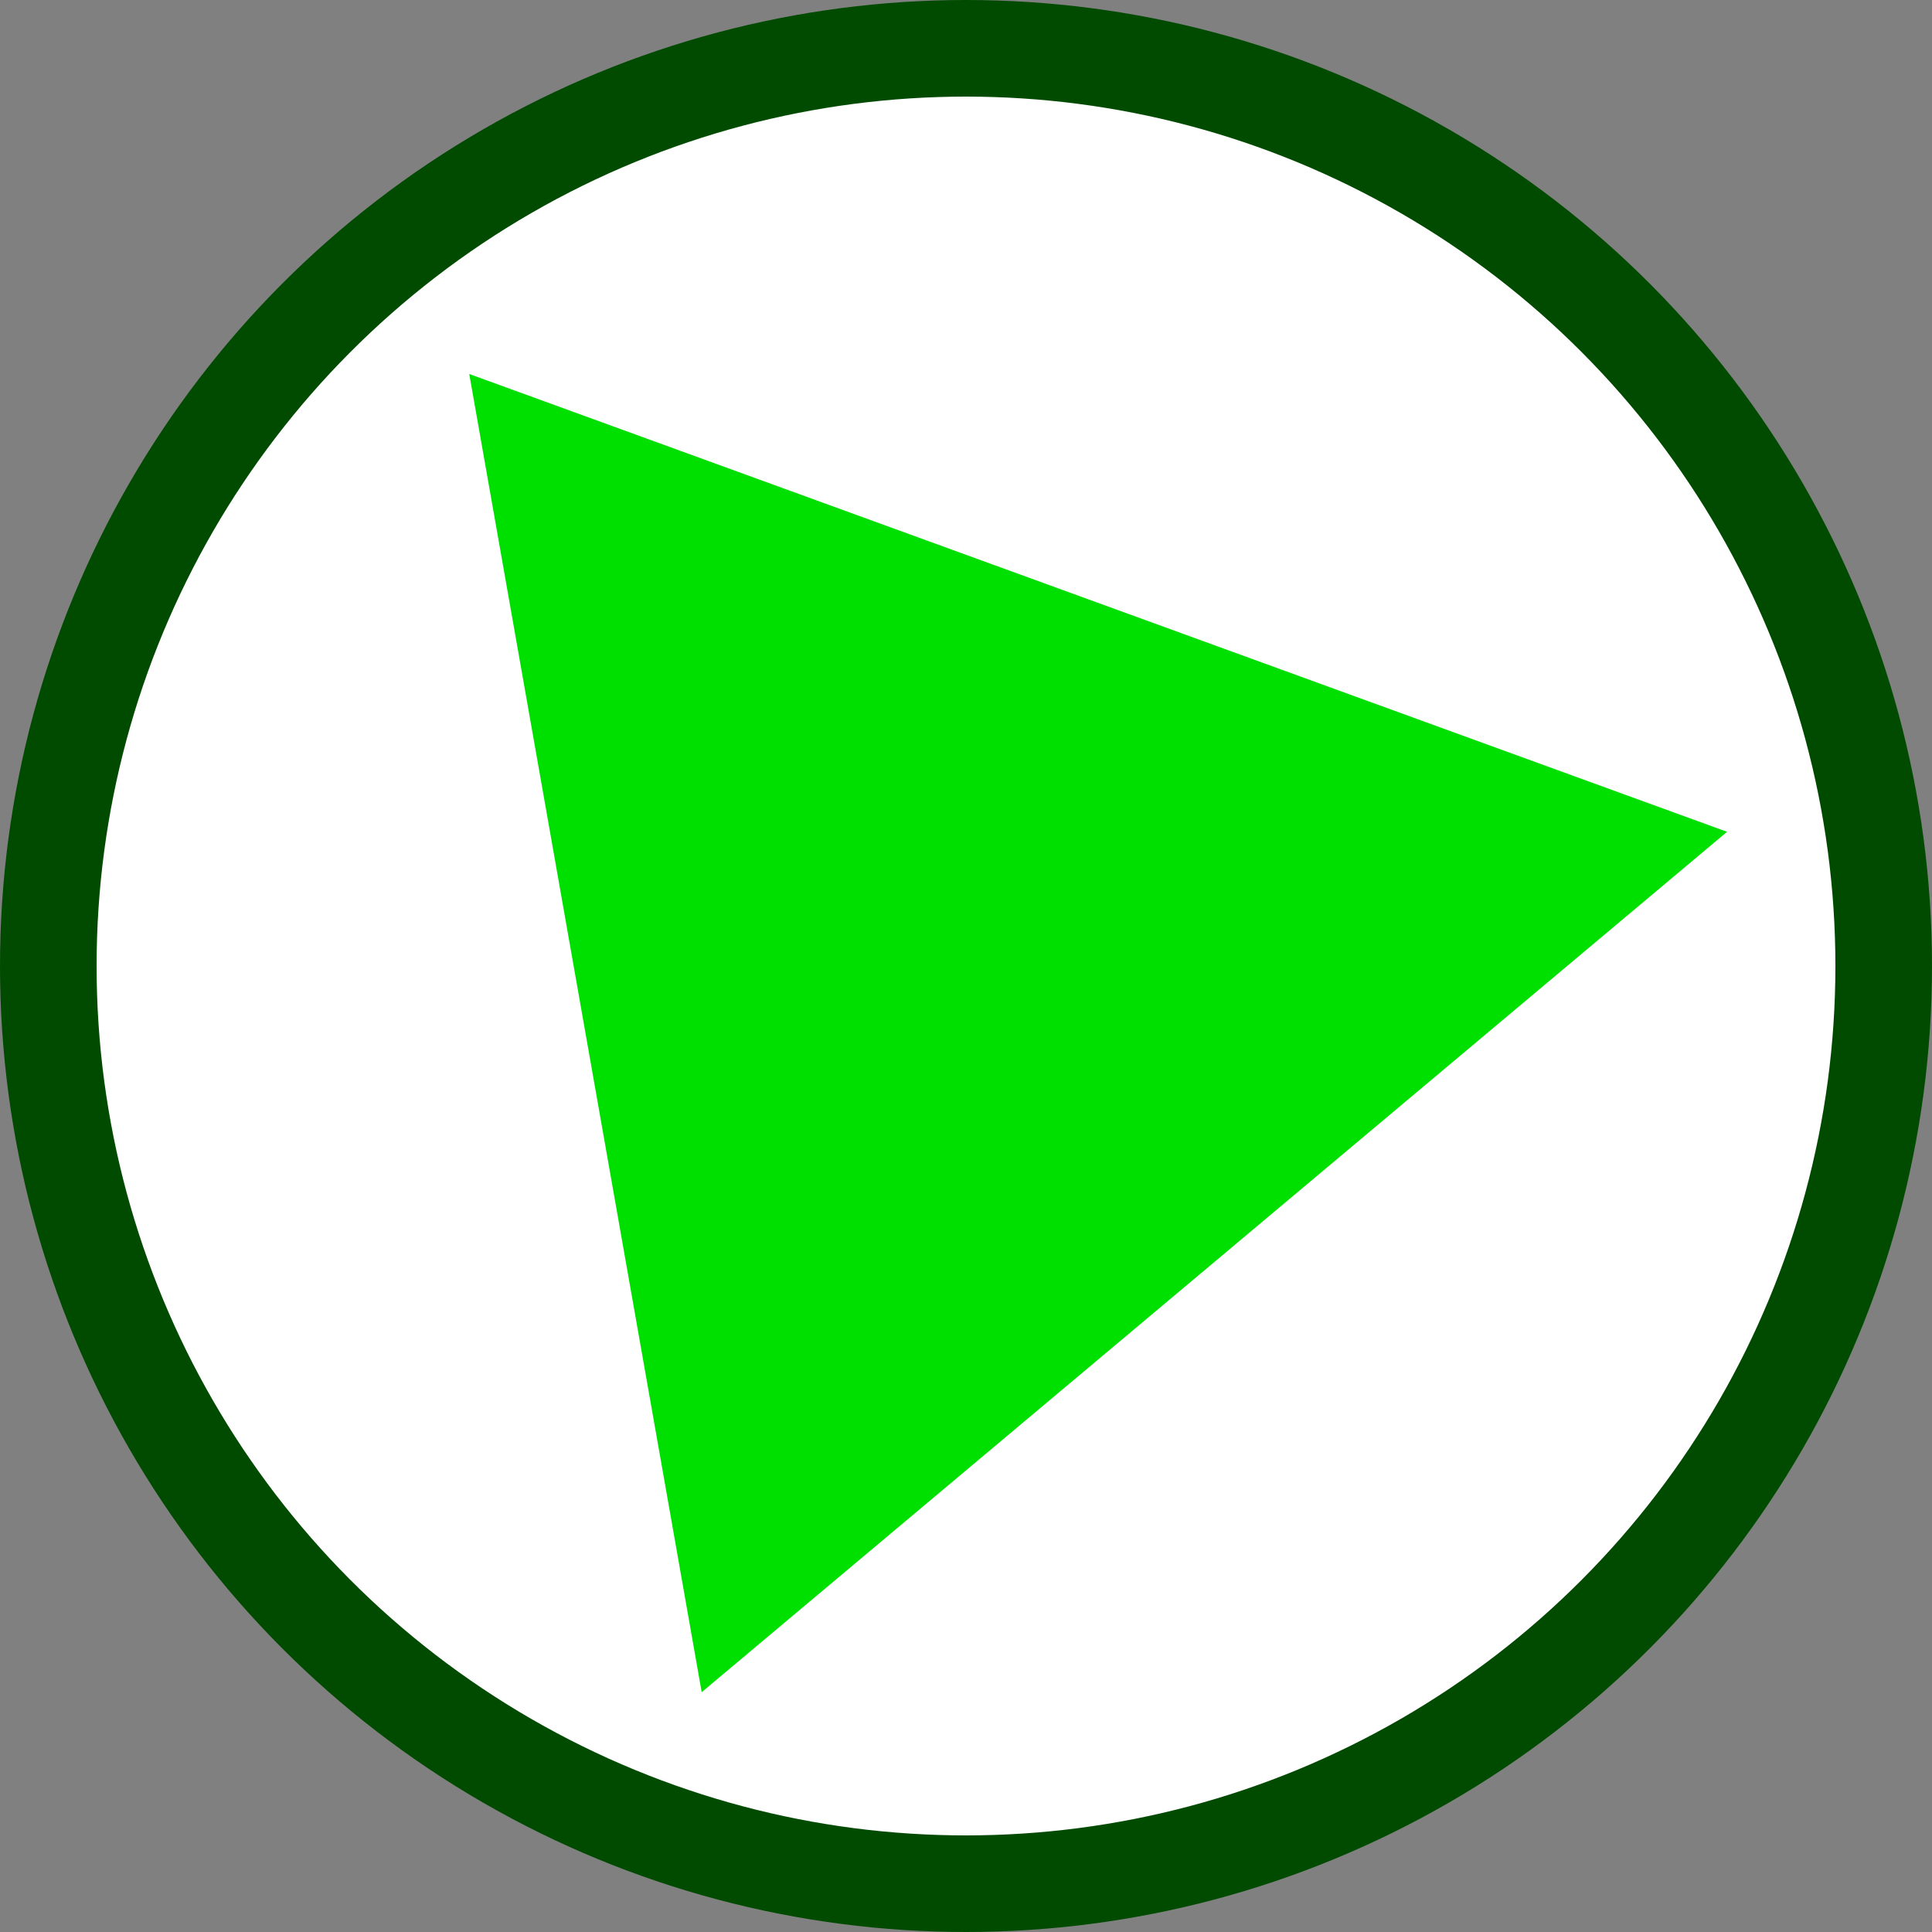
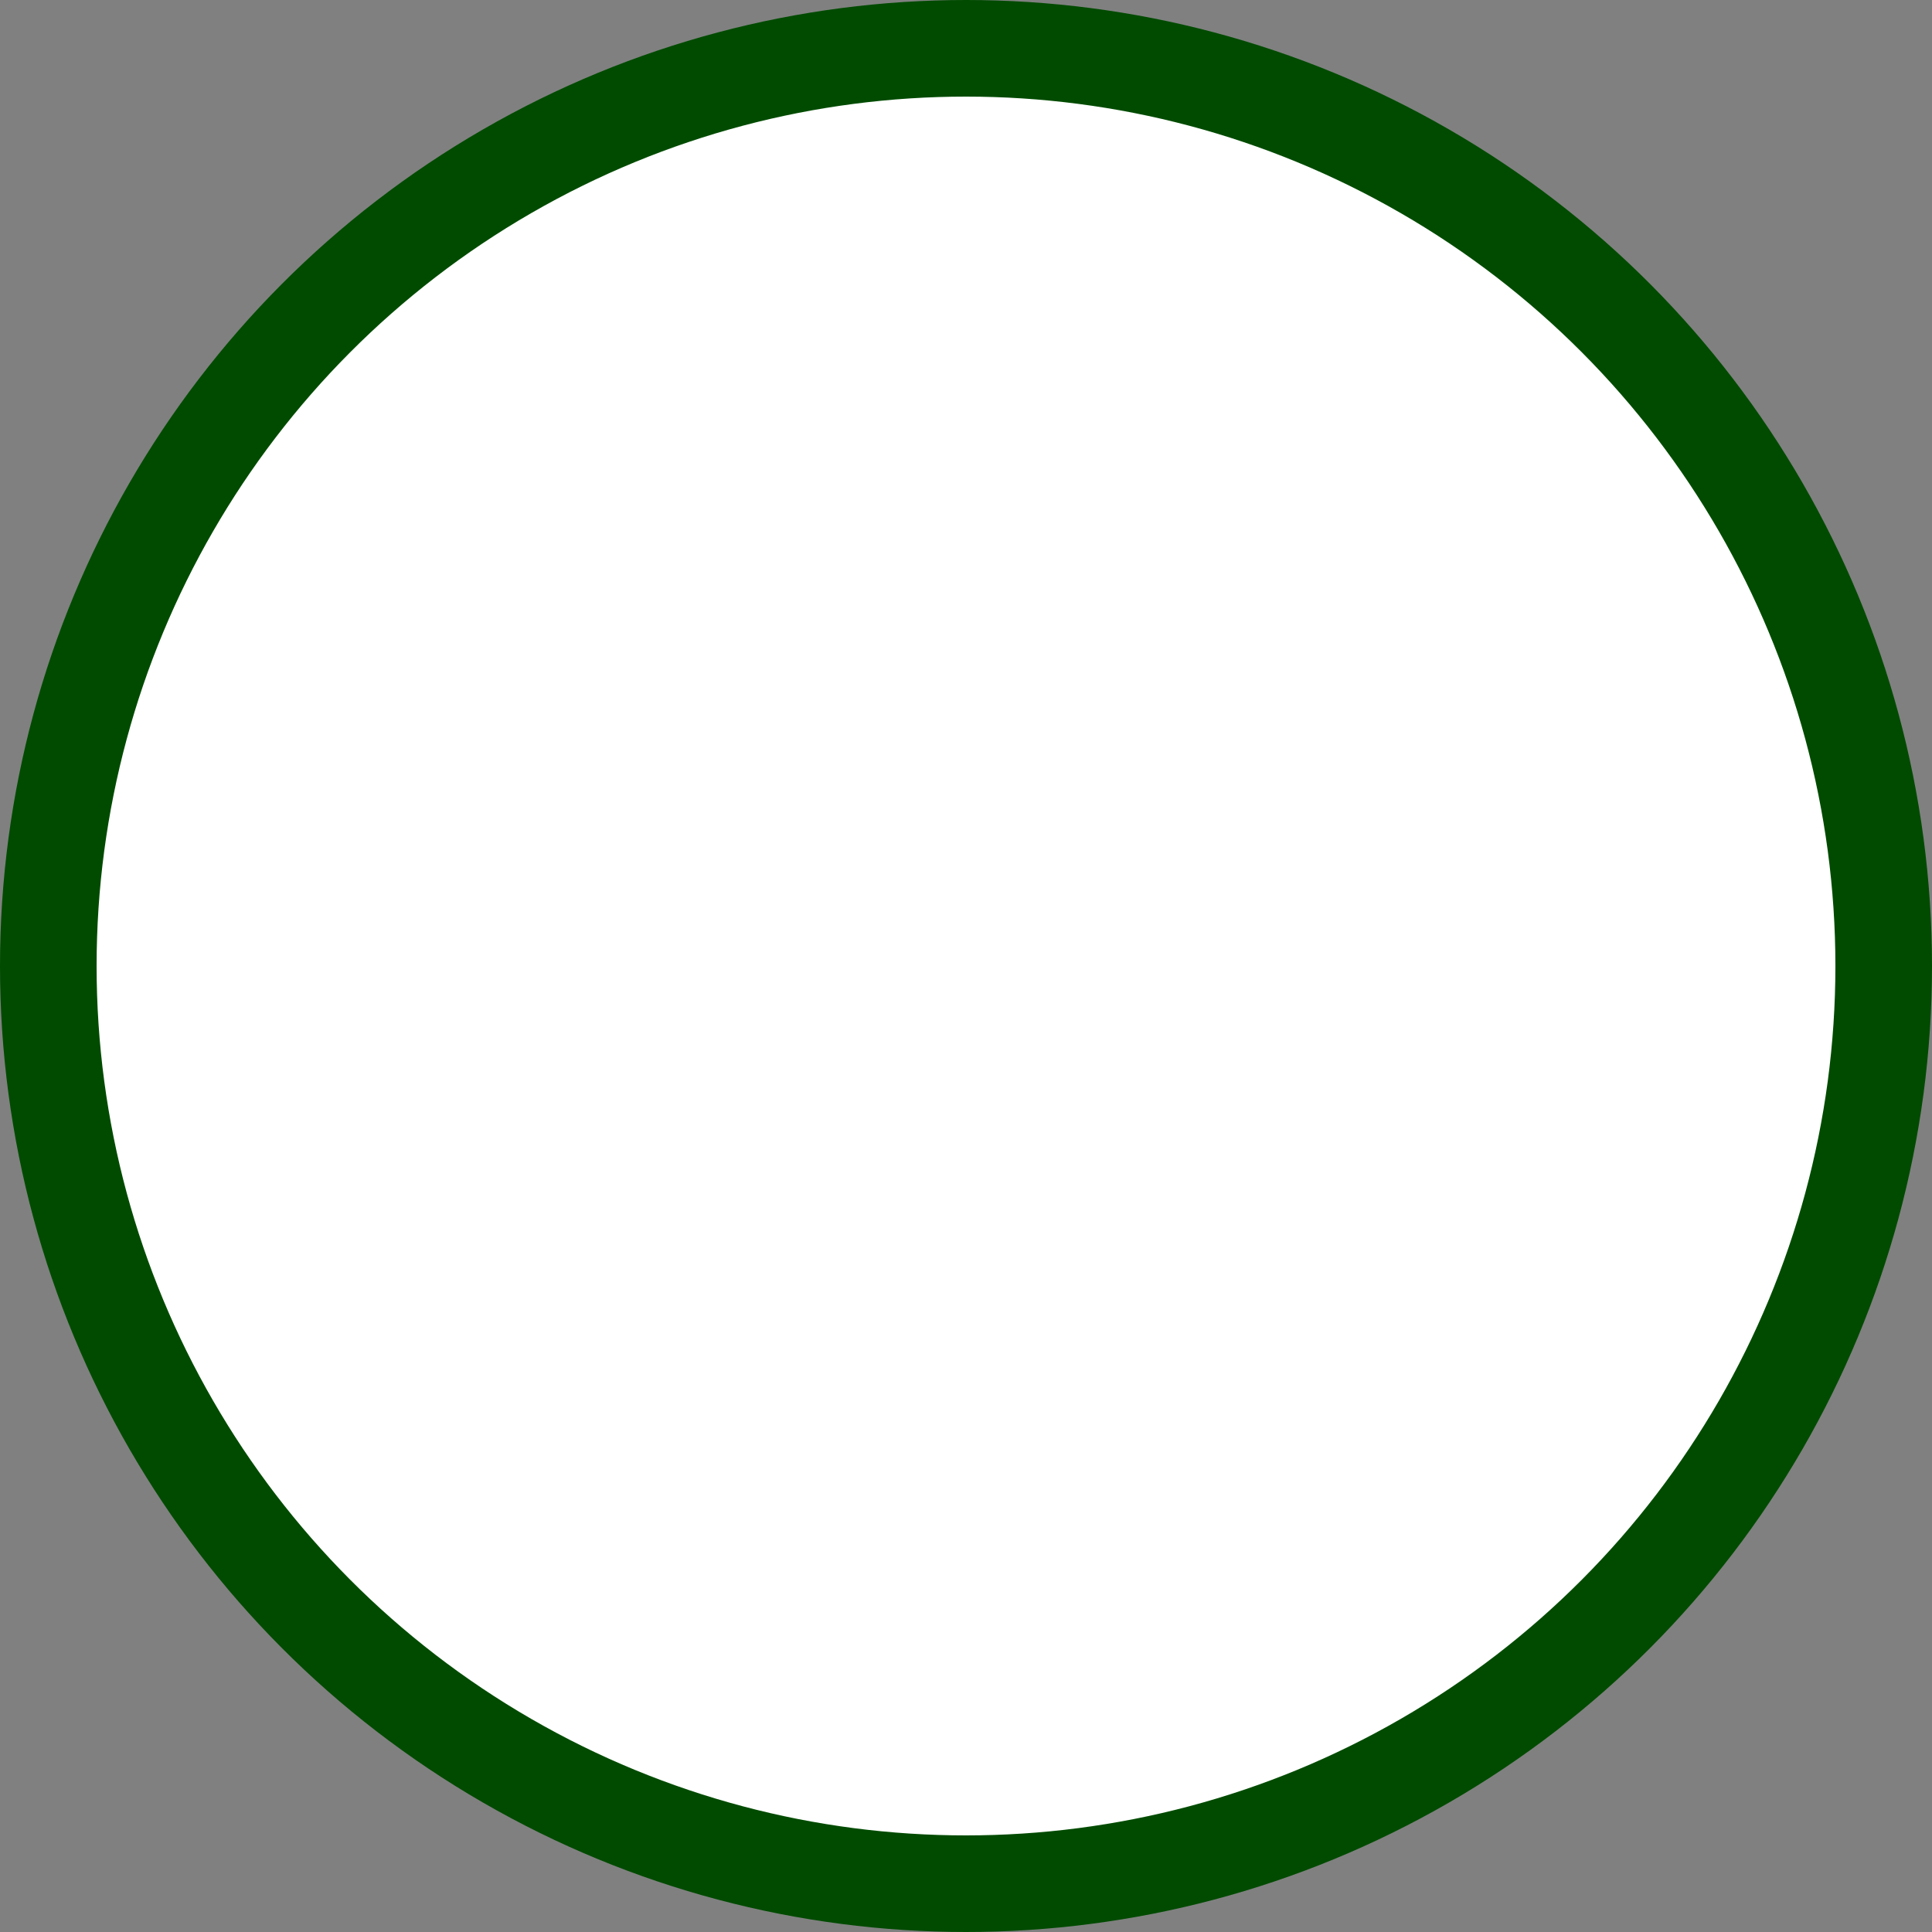
<svg xmlns="http://www.w3.org/2000/svg" viewBox="0 0 200 200">
  <rect x="0" y="0" width="200" height="200" fill="#808080" stroke="none" />
  <circle cx="100" cy="100" r="95" stroke="#004b00" stroke-width="10" fill="white" />
-   <polygon points="178.785,86.108 72.638,175.175 48.577,38.716" style="fill:#00E000;" />
</svg>